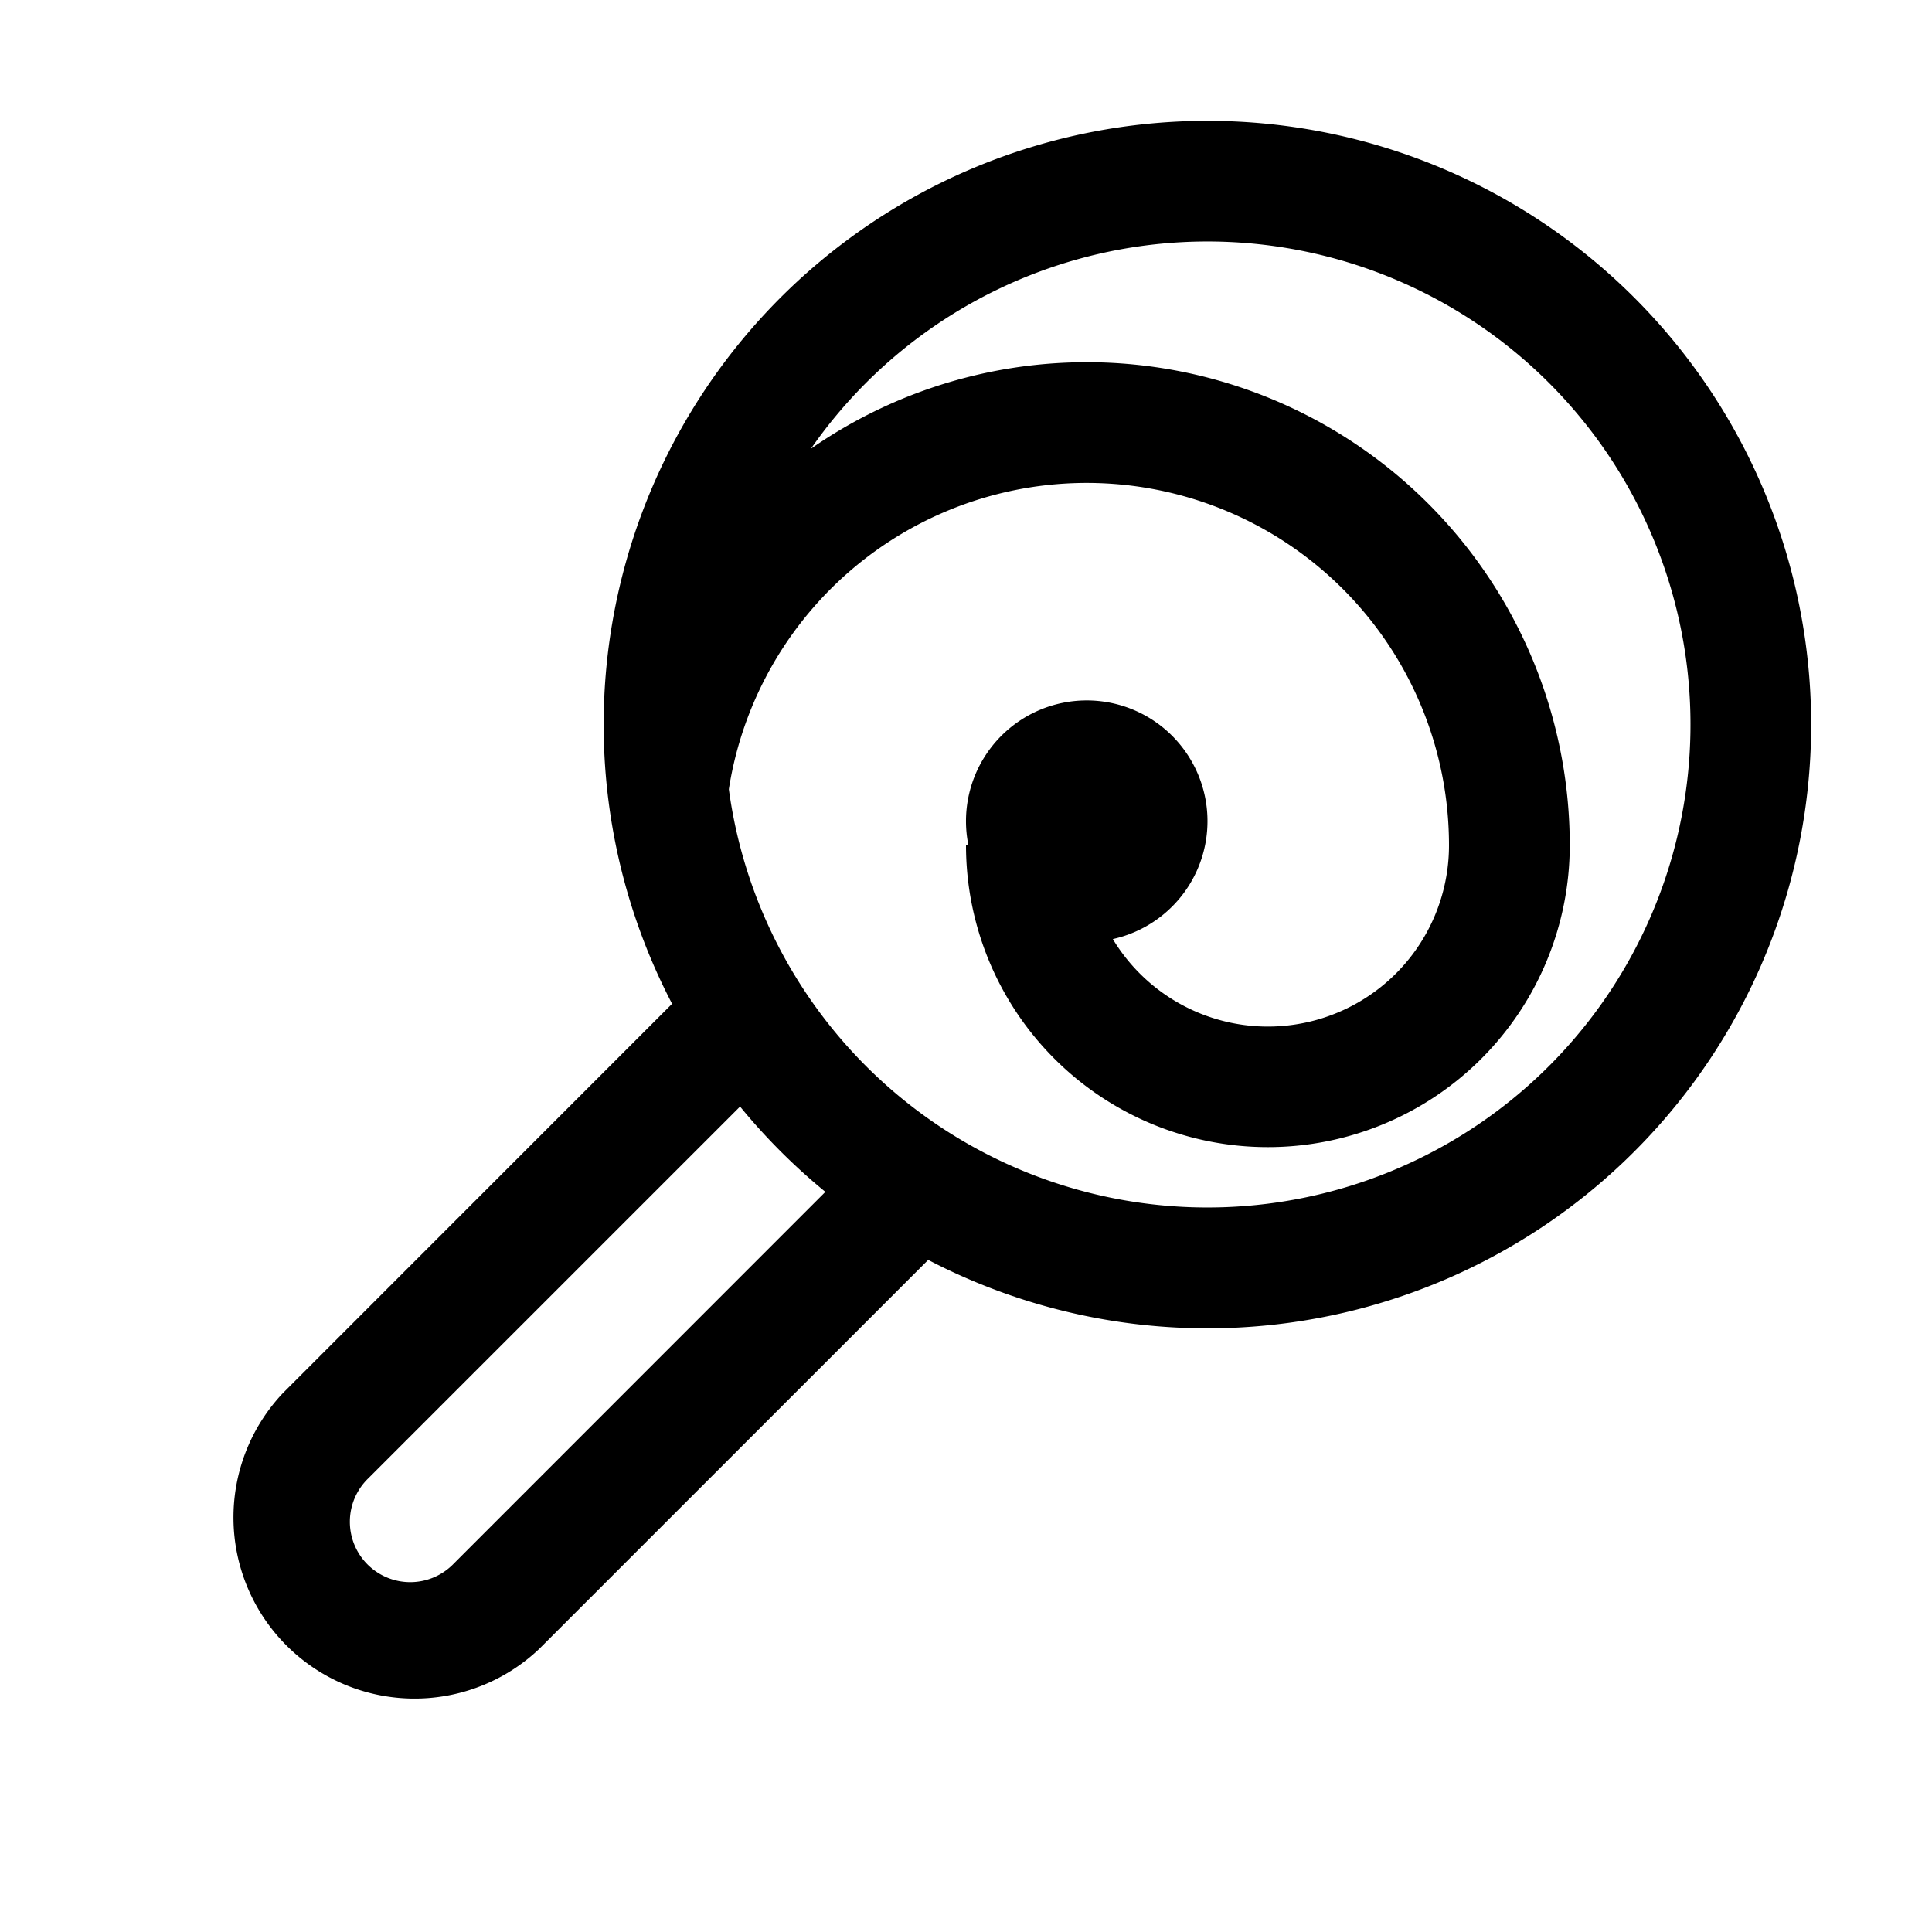
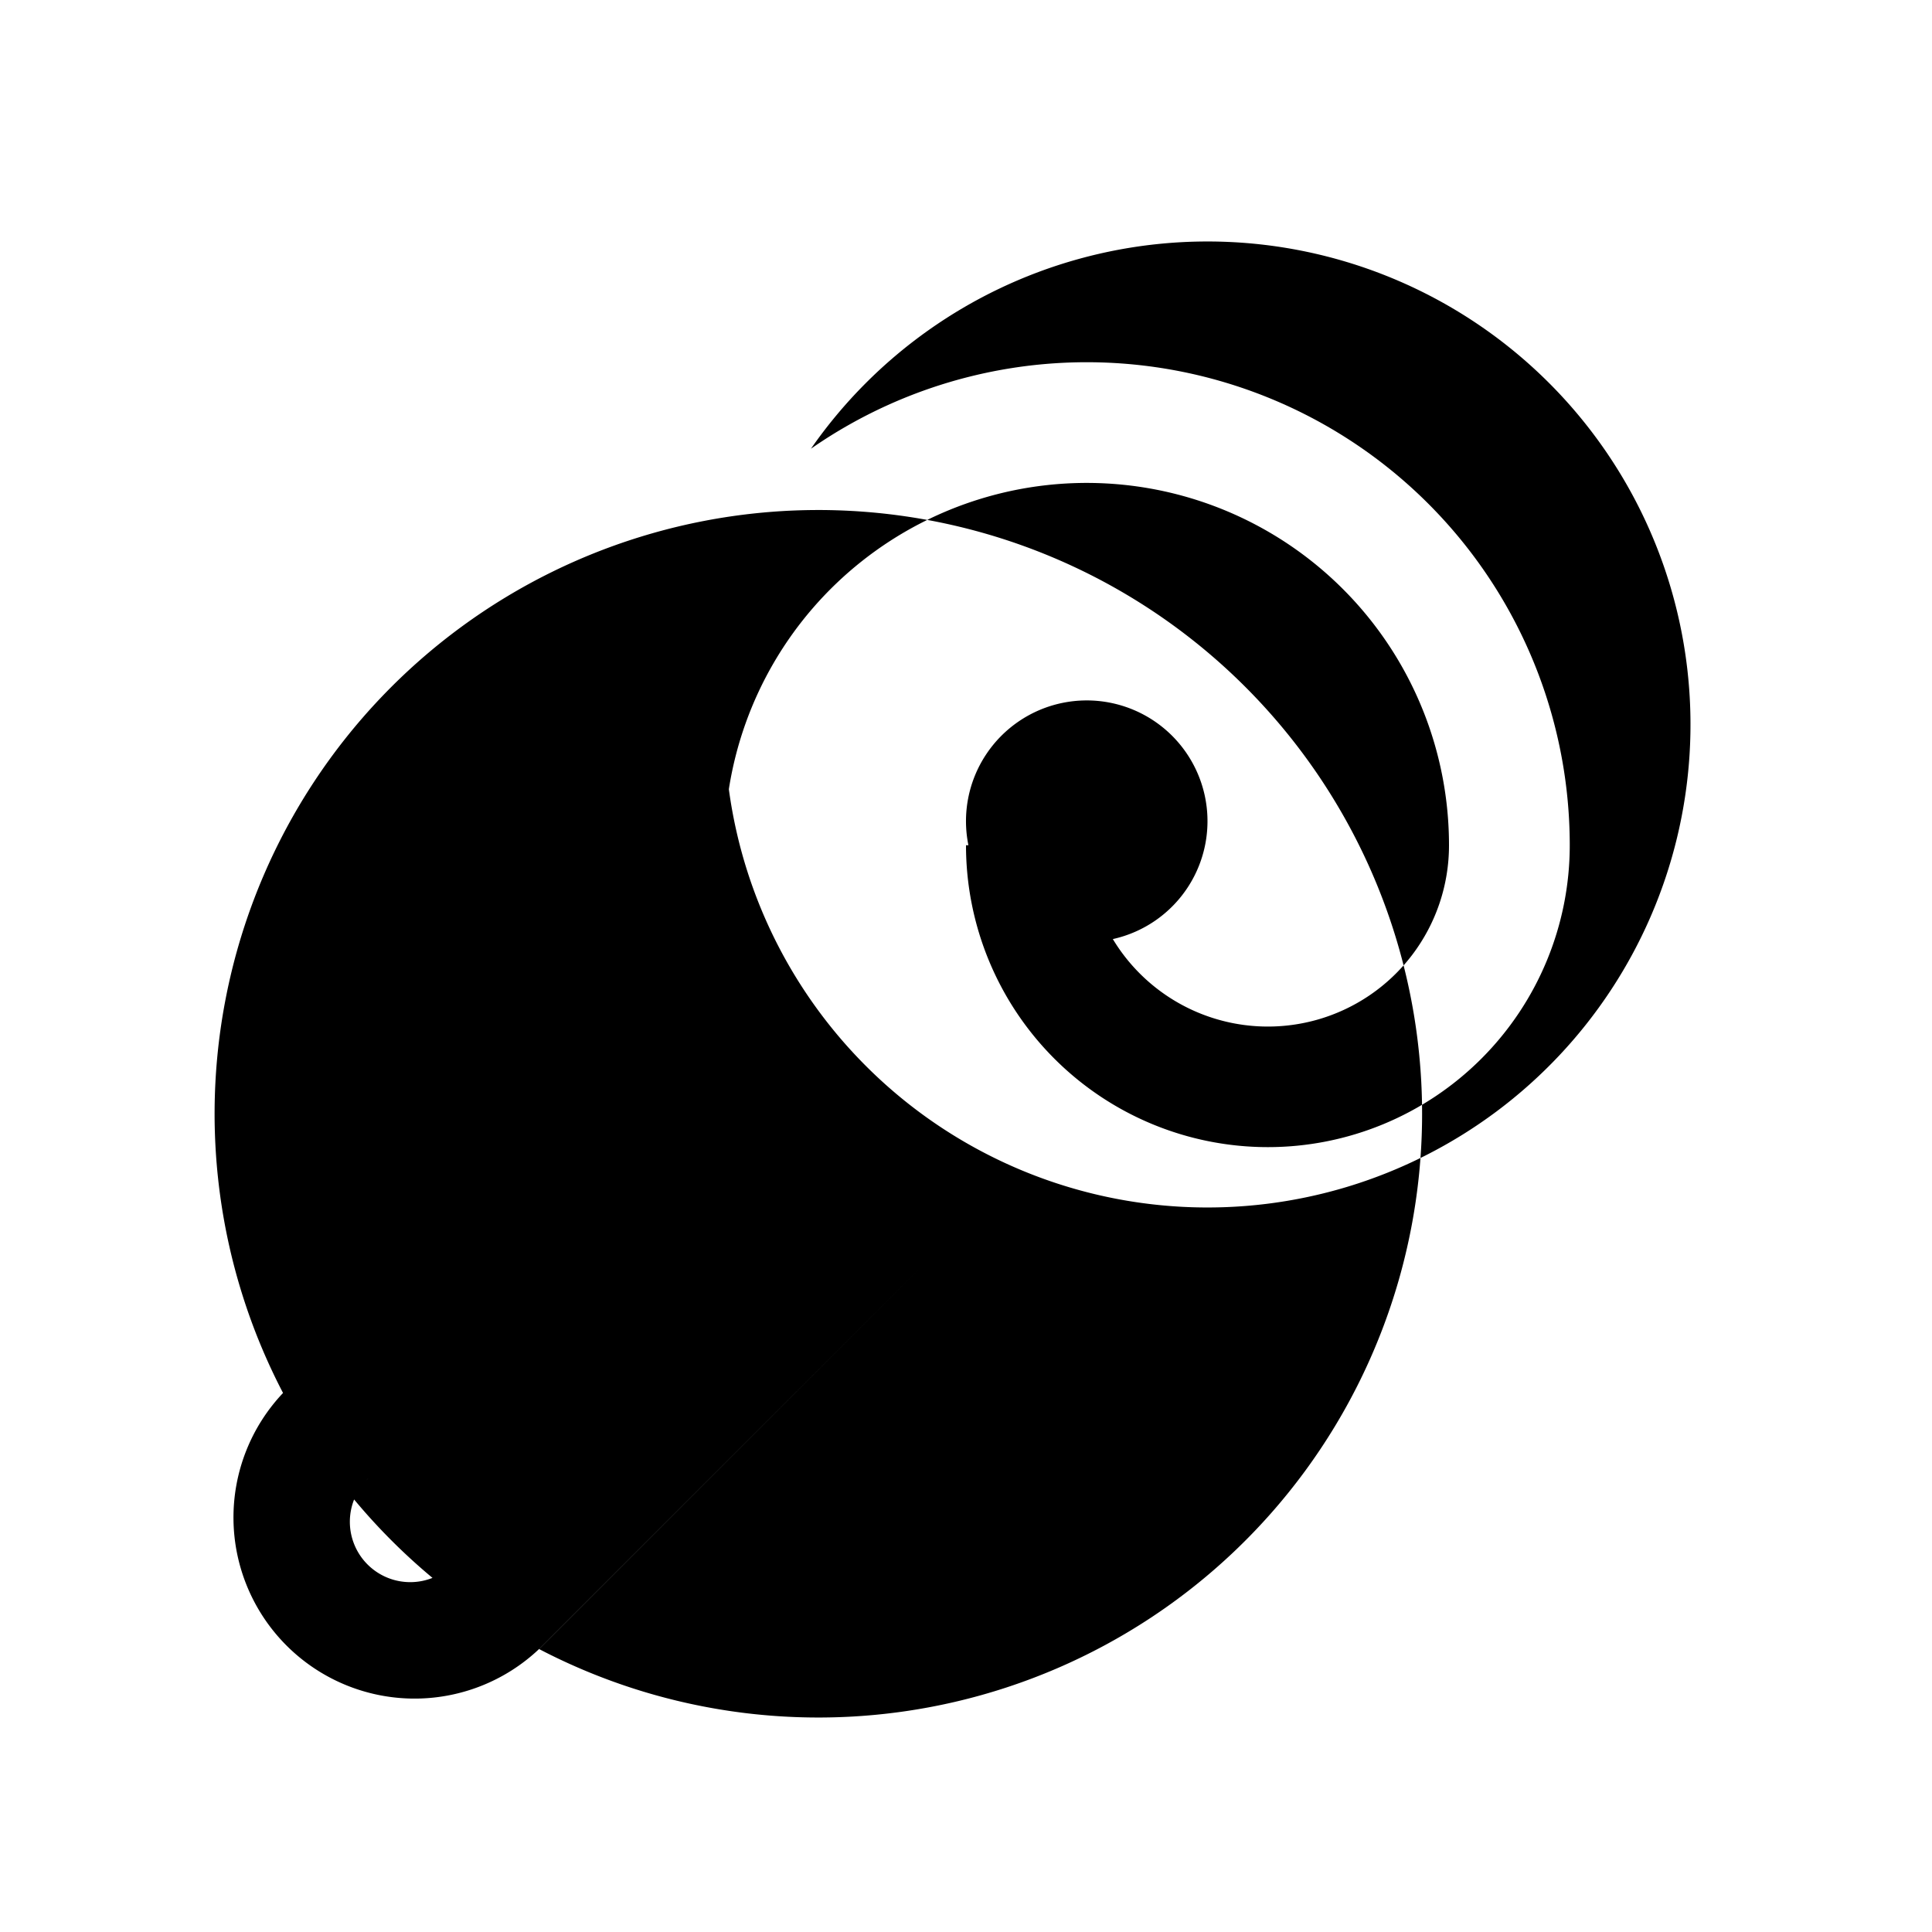
<svg xmlns="http://www.w3.org/2000/svg" viewBox="0 0 1024 1024">
-   <path fill="currentColor" d="M513.28 448a64 64 0 1 1 76.544 49.728A96 96 0 0 0 768 448h64a160 160 0 0 1-320 0zm-126.976-29.696a256 256 0 1 0 43.52-180.48A256 256 0 0 1 832 448h-64a192 192 0 0 0-381.696-29.696m105.664 249.472L285.696 874.048a96 96 0 0 1-135.68-135.744l206.208-206.272a320 320 0 1 1 135.744 135.744m-54.464-36.032a322 322 0 0 1-45.248-45.248L195.2 783.552a32 32 0 1 0 45.248 45.248l197.056-197.12z" />
+   <path fill="currentColor" d="M513.28 448a64 64 0 1 1 76.544 49.728A96 96 0 0 0 768 448h64a160 160 0 0 1-320 0zm-126.976-29.696a256 256 0 1 0 43.52-180.48A256 256 0 0 1 832 448h-64a192 192 0 0 0-381.696-29.696m105.664 249.472L285.696 874.048a96 96 0 0 1-135.68-135.744a320 320 0 1 1 135.744 135.744m-54.464-36.032a322 322 0 0 1-45.248-45.248L195.2 783.552a32 32 0 1 0 45.248 45.248l197.056-197.12z" />
</svg>